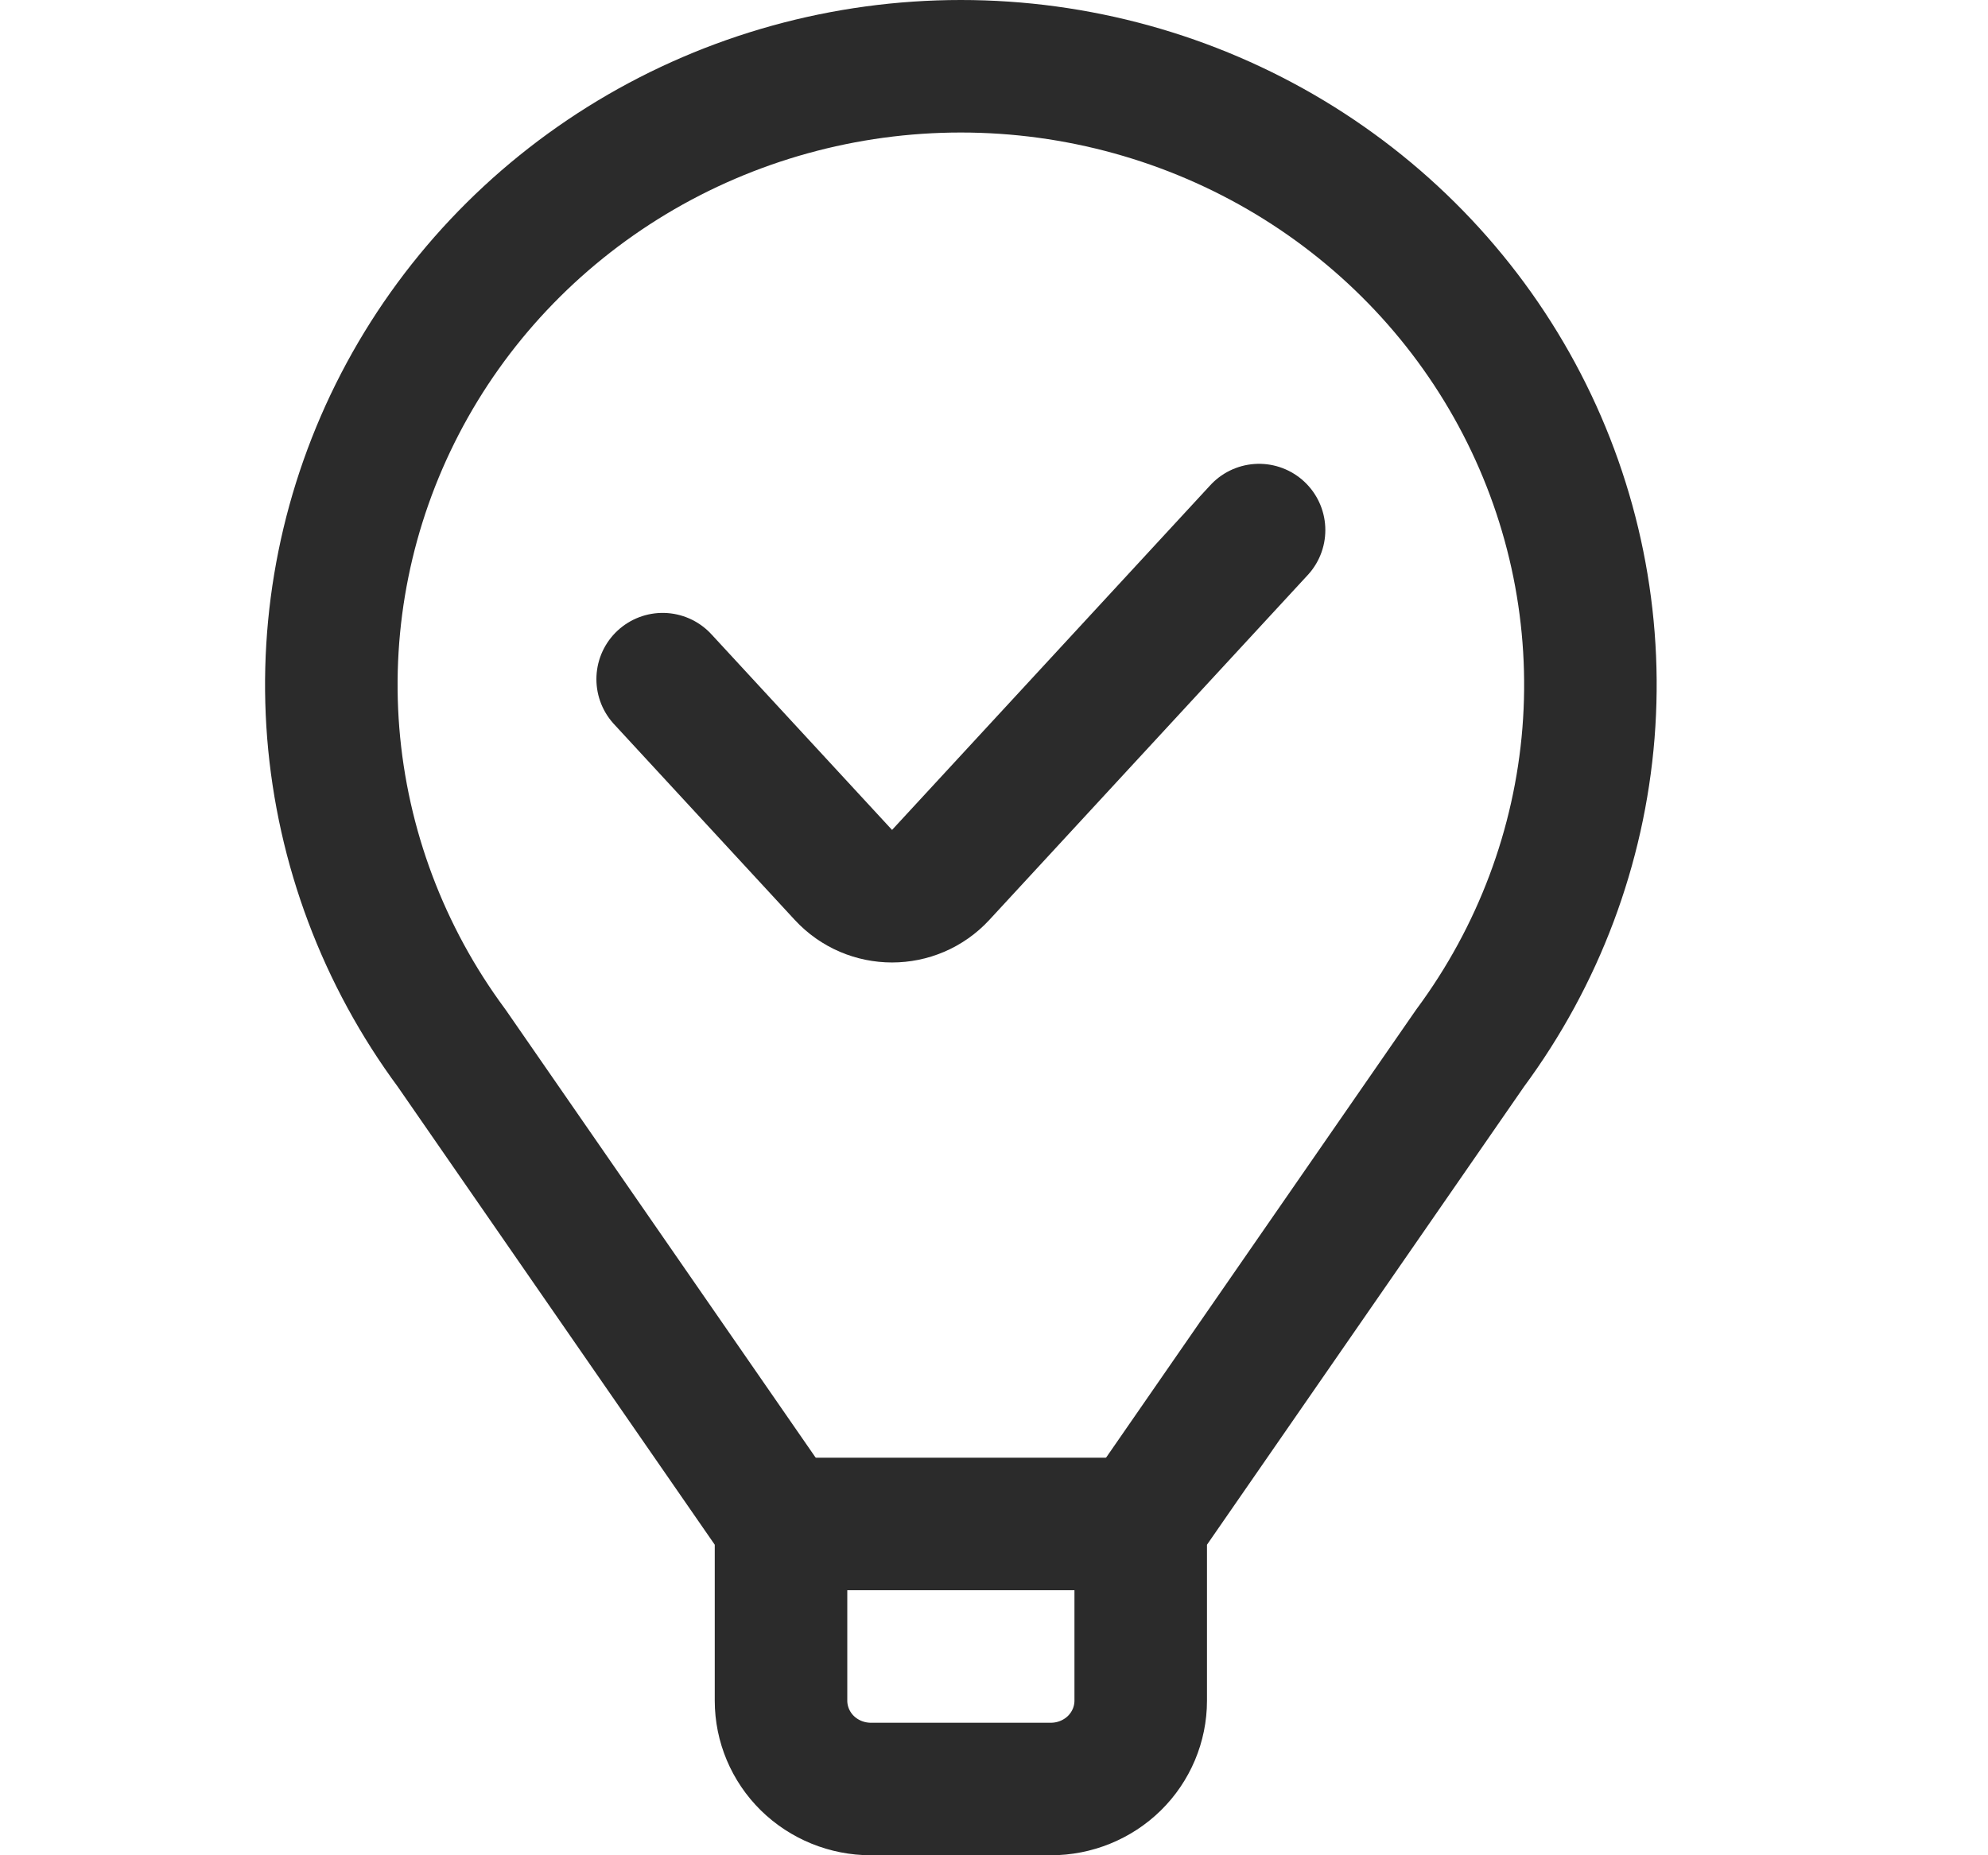
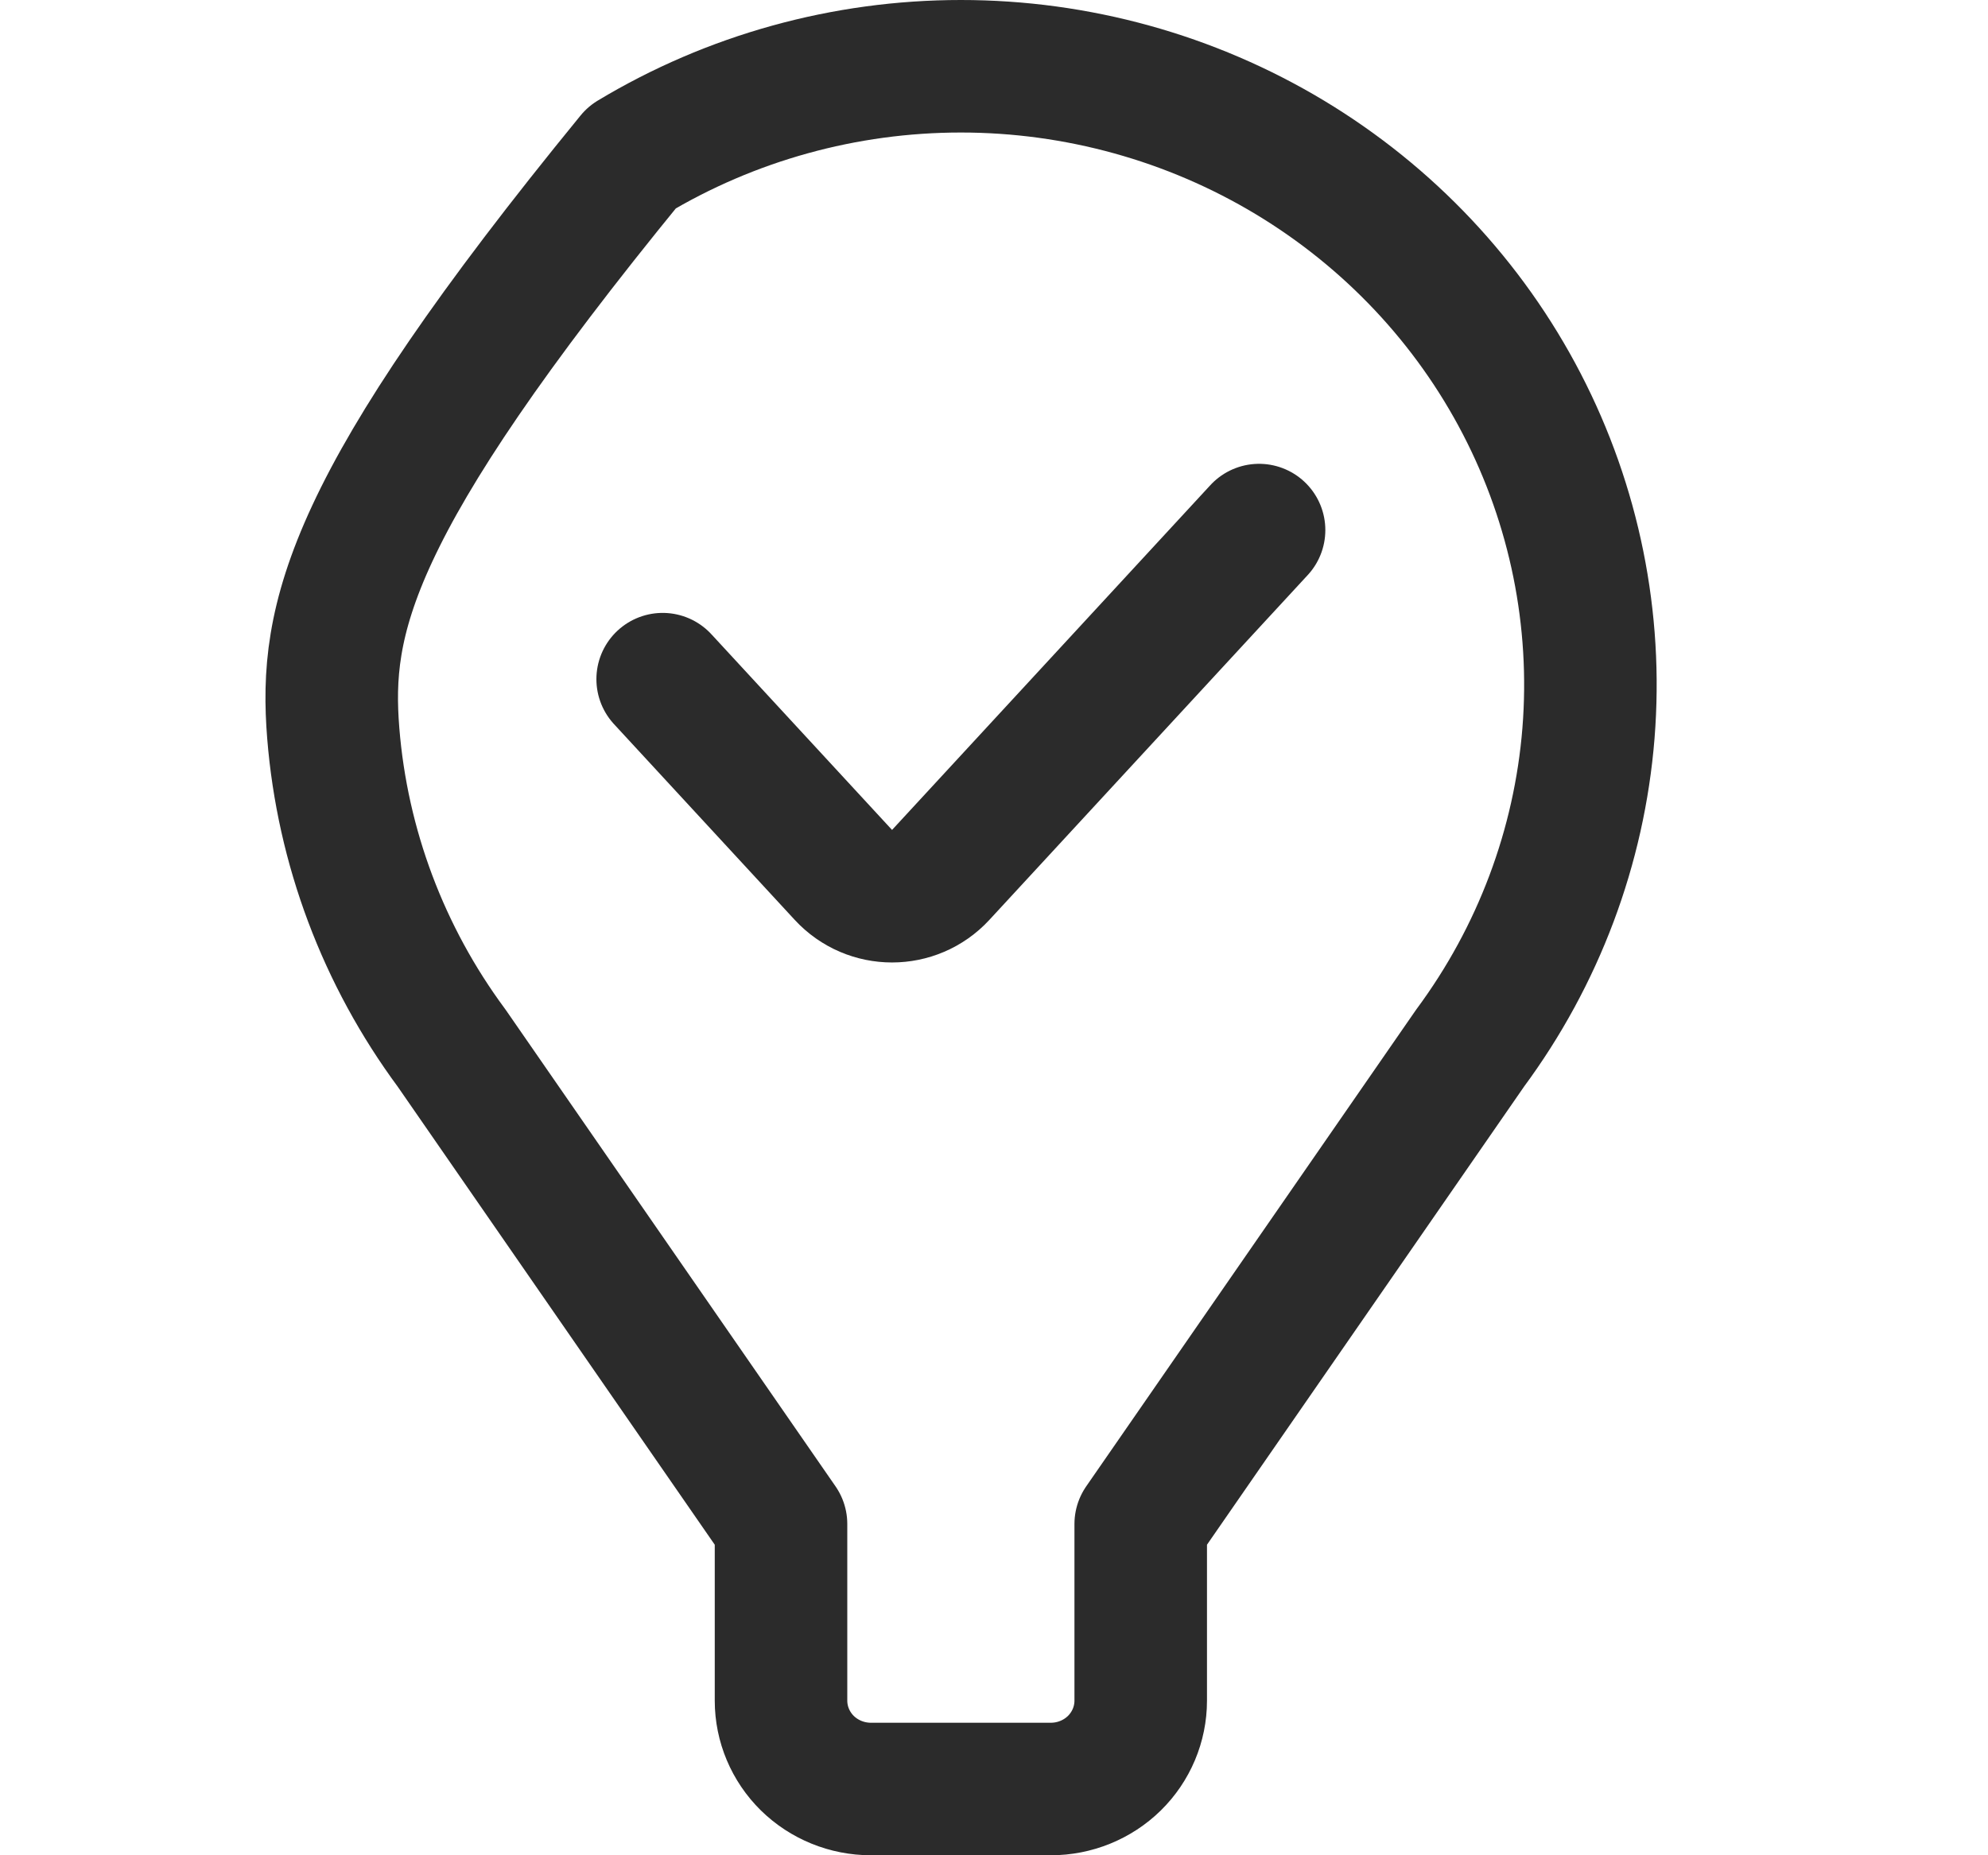
<svg xmlns="http://www.w3.org/2000/svg" width="30" height="28" viewBox="0 0 30 28" fill="none">
-   <path d="M11 23H17" stroke="#2B2B2B" stroke-width="2" stroke-miterlimit="10" stroke-linejoin="round" />
-   <path d="M17.214 23.001L22.185 15.818C23.215 14.426 23.833 12.781 23.971 11.065C24.108 9.349 23.76 7.63 22.965 6.096C22.17 4.562 20.958 3.275 19.464 2.375C17.97 1.476 16.252 1 14.5 1C12.748 1 11.03 1.476 9.536 2.375C8.042 3.275 6.83 4.562 6.035 6.096C5.24 7.63 4.892 9.349 5.029 11.065C5.167 12.781 5.785 14.426 6.815 15.818L11.786 23.001V25.667C11.786 26.02 11.929 26.36 12.183 26.61C12.438 26.86 12.783 27 13.143 27H15.857C16.217 27 16.562 26.86 16.817 26.61C17.071 26.36 17.214 26.02 17.214 25.667V23.001Z" stroke="#2B2B2B" stroke-width="2" stroke-miterlimit="10" stroke-linejoin="round" />
+   <path d="M17.214 23.001L22.185 15.818C23.215 14.426 23.833 12.781 23.971 11.065C24.108 9.349 23.76 7.63 22.965 6.096C22.17 4.562 20.958 3.275 19.464 2.375C17.97 1.476 16.252 1 14.5 1C12.748 1 11.03 1.476 9.536 2.375C5.24 7.63 4.892 9.349 5.029 11.065C5.167 12.781 5.785 14.426 6.815 15.818L11.786 23.001V25.667C11.786 26.02 11.929 26.36 12.183 26.61C12.438 26.86 12.783 27 13.143 27H15.857C16.217 27 16.562 26.86 16.817 26.61C17.071 26.36 17.214 26.02 17.214 25.667V23.001Z" stroke="#2B2B2B" stroke-width="2" stroke-miterlimit="10" stroke-linejoin="round" />
  <path d="M10 10.25L12.727 13.204C13.123 13.633 13.8 13.633 14.196 13.204L19 8" stroke="#2B2B2B" stroke-width="2" stroke-linecap="round" stroke-linejoin="round" />
</svg>